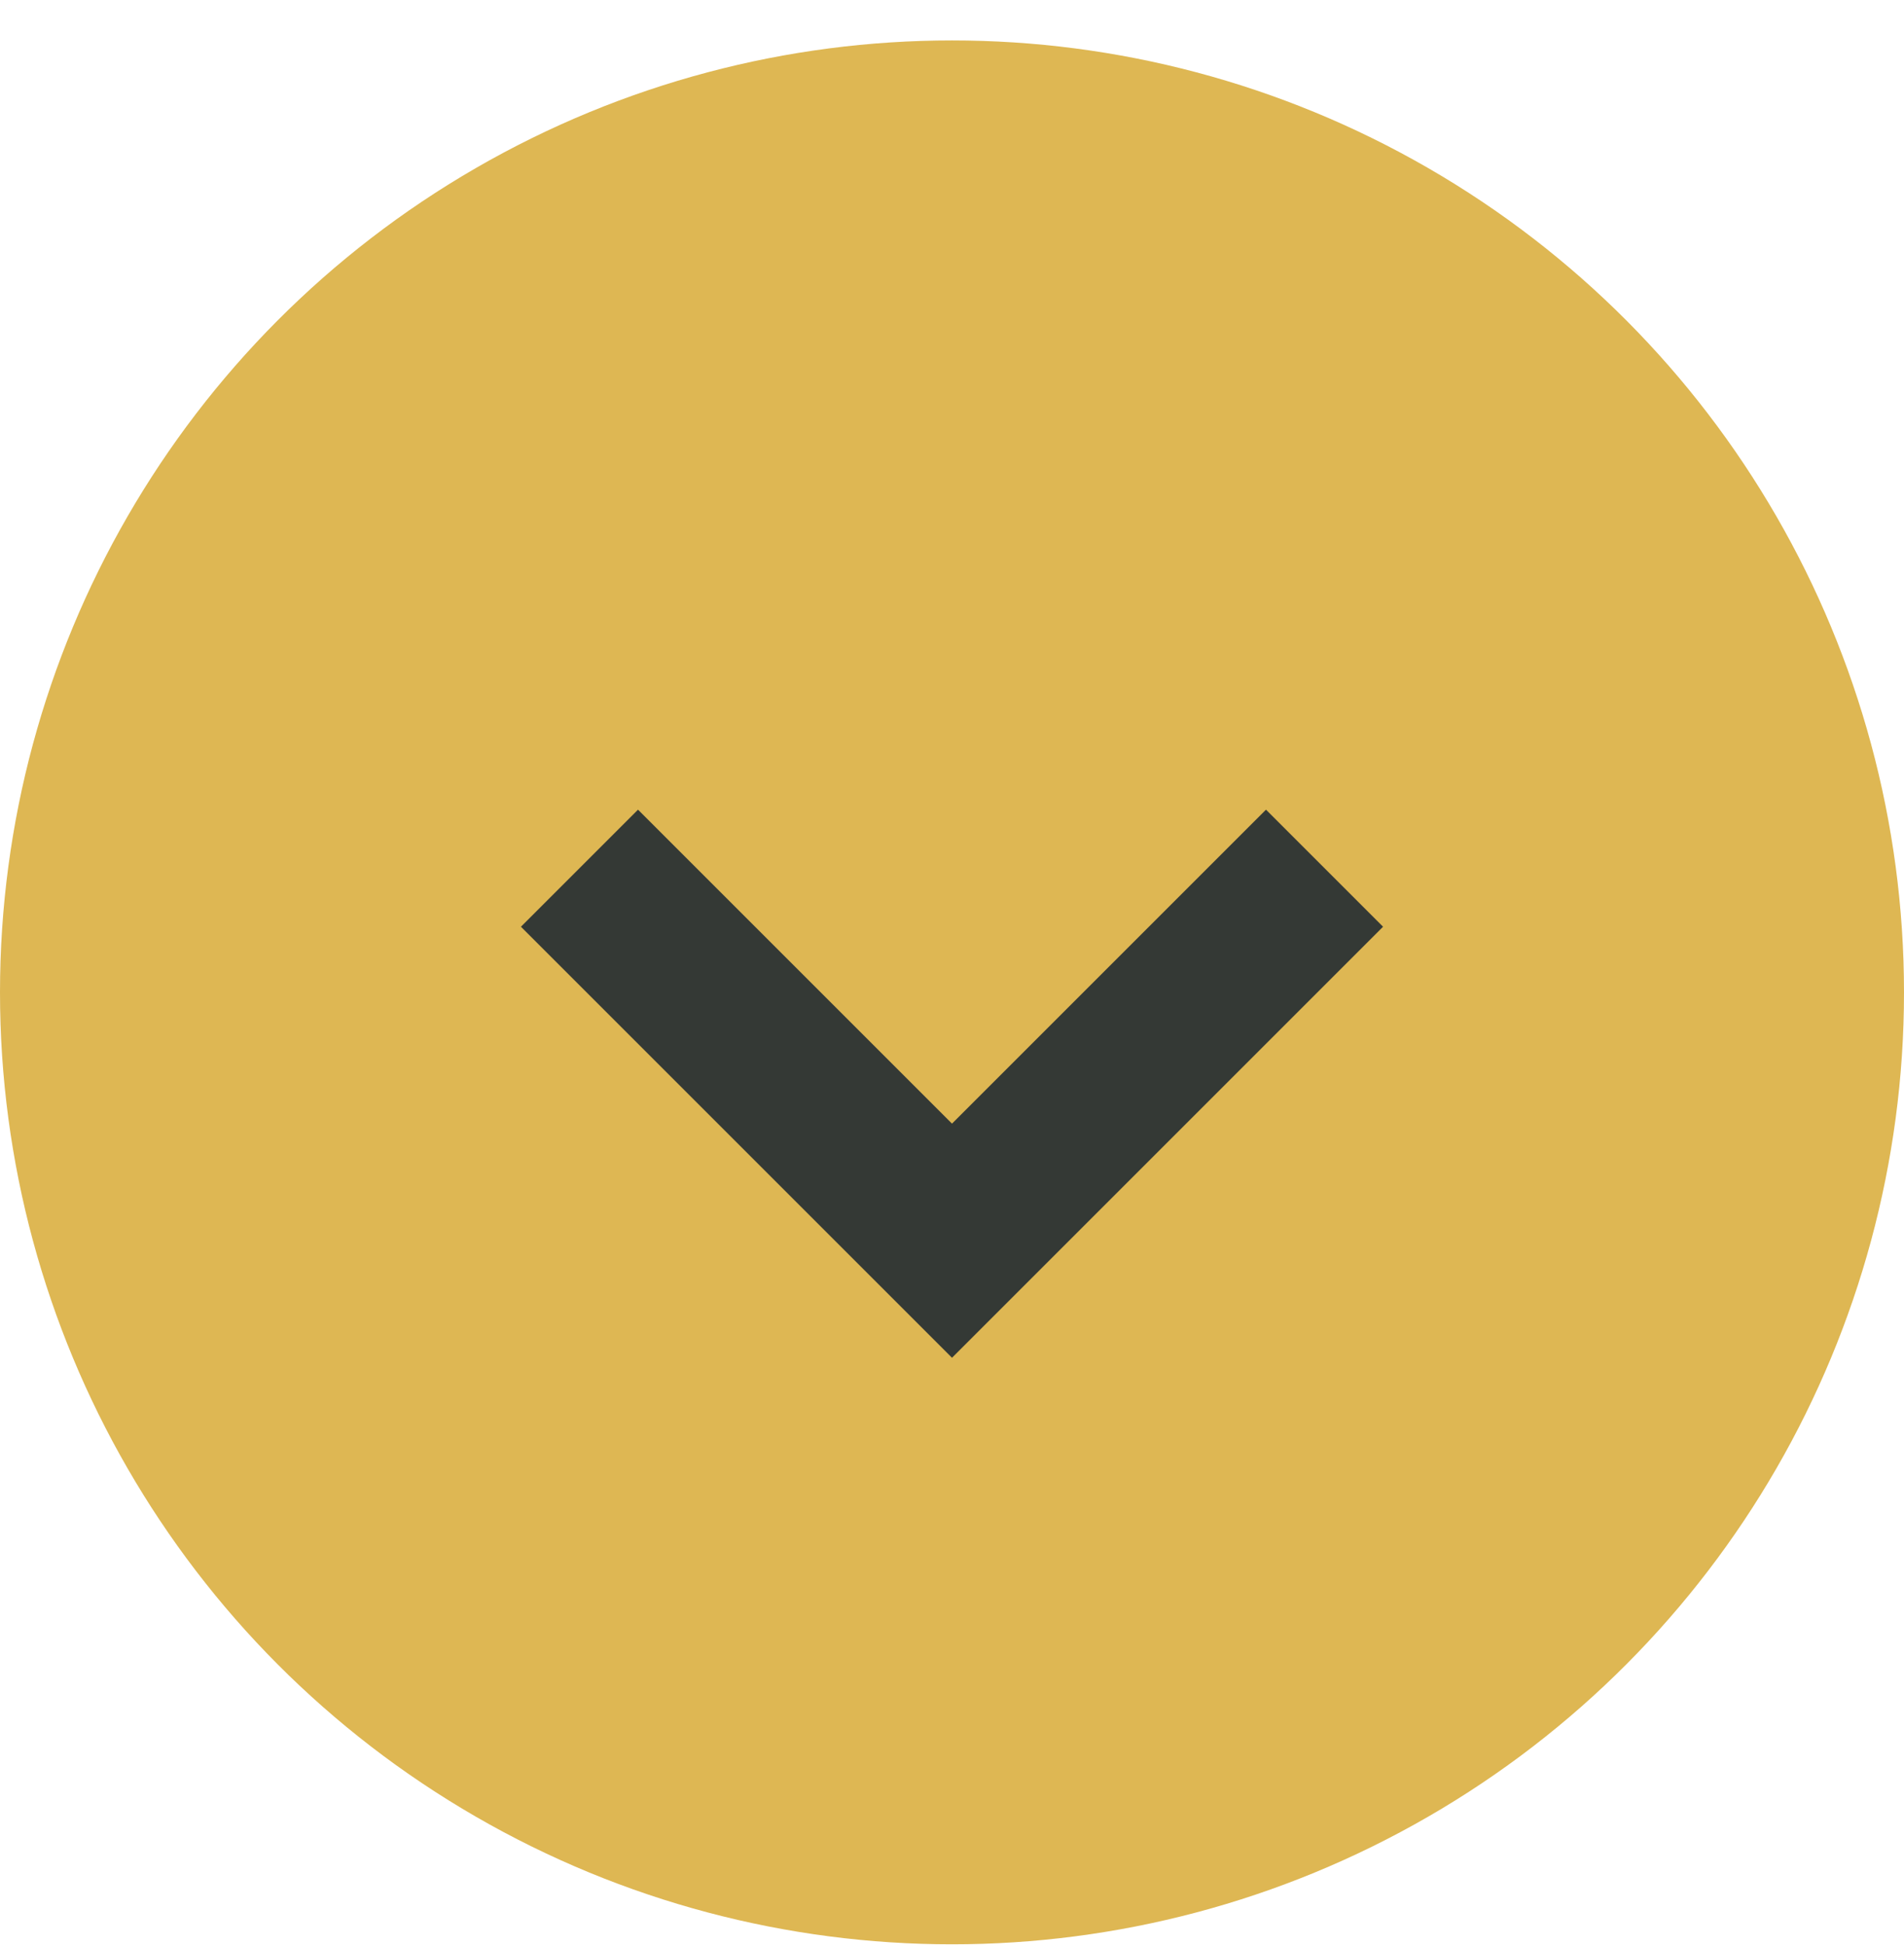
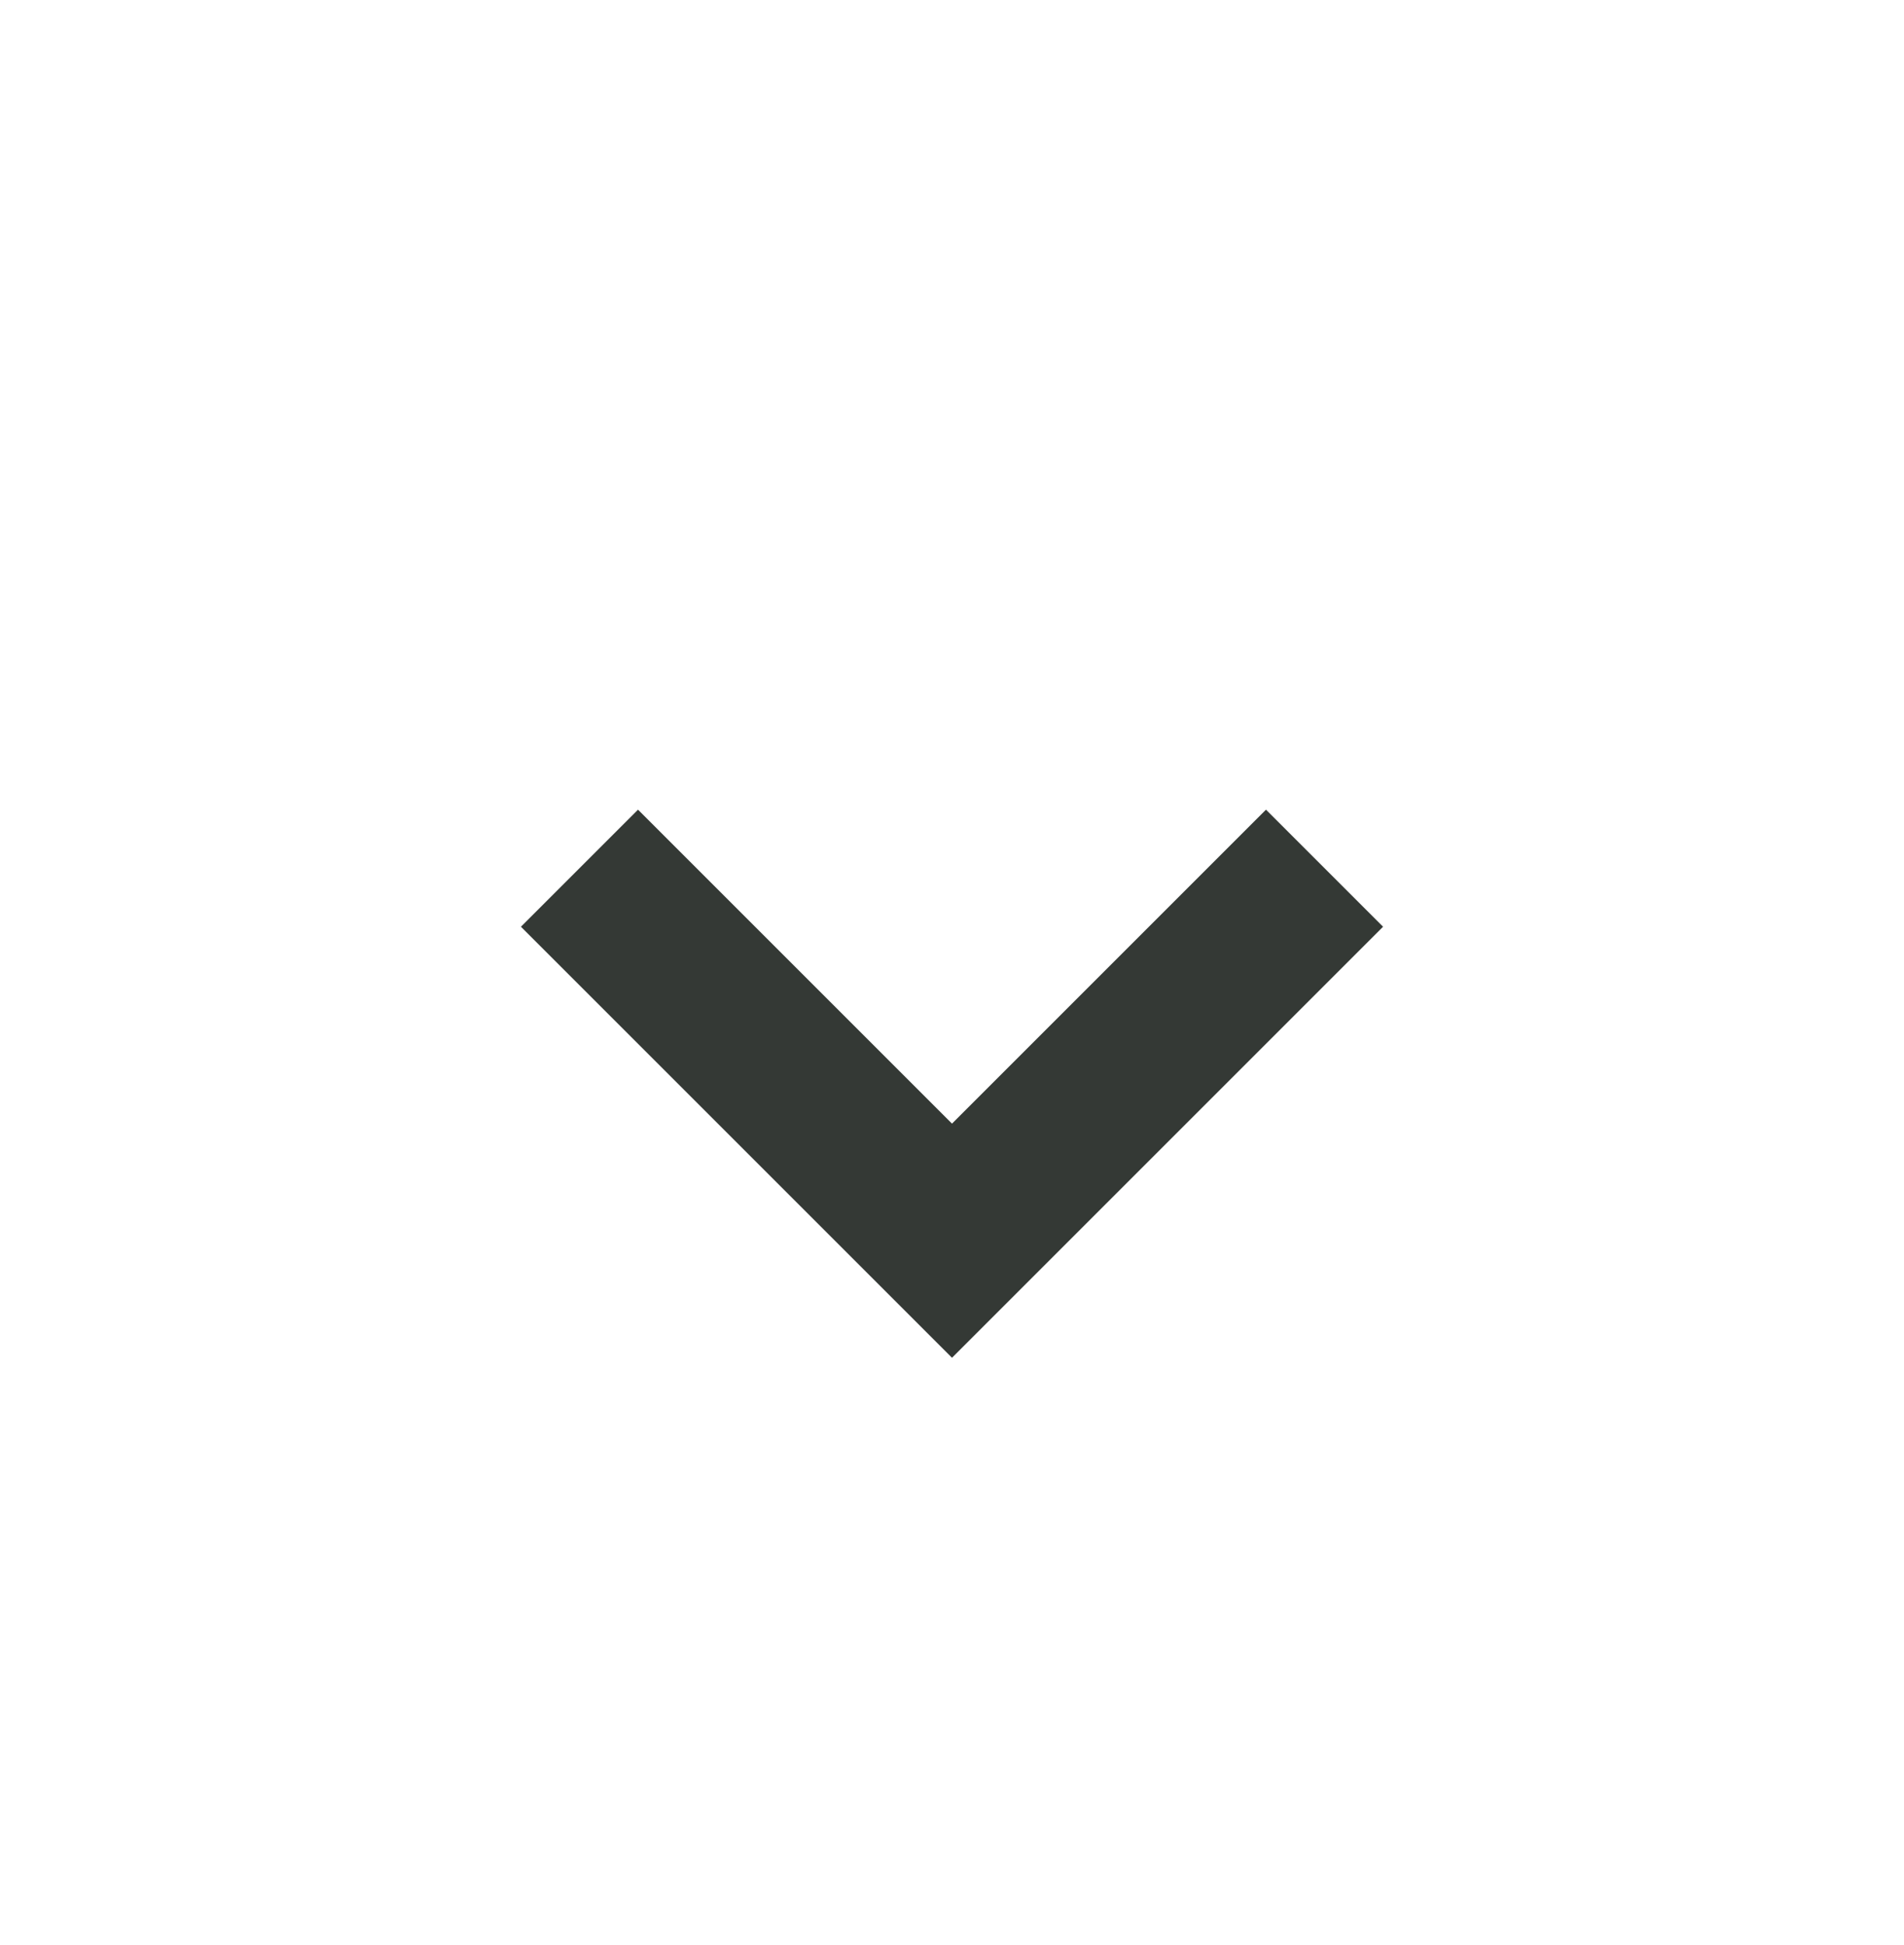
<svg xmlns="http://www.w3.org/2000/svg" width="46" height="47" viewBox="0 0 46 47" fill="none">
-   <circle cx="23" cy="23.977" r="23" fill="#DEB753" />
  <path d="M14 20.977L23 29.977L32 20.977" stroke="#343935" stroke-width="4" />
</svg>